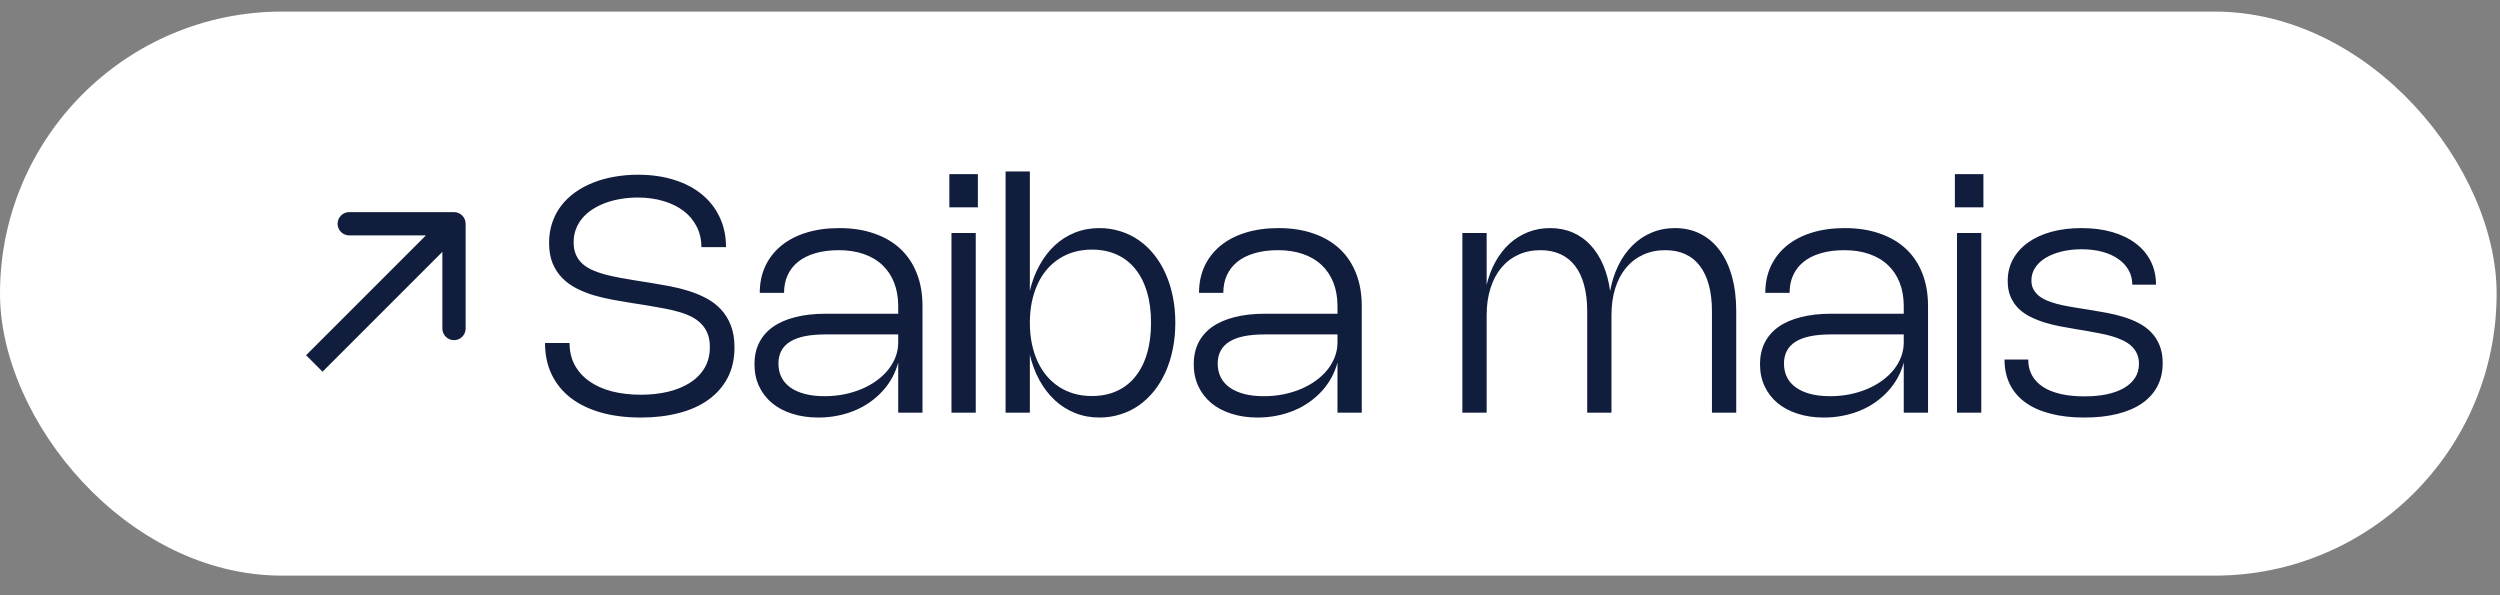
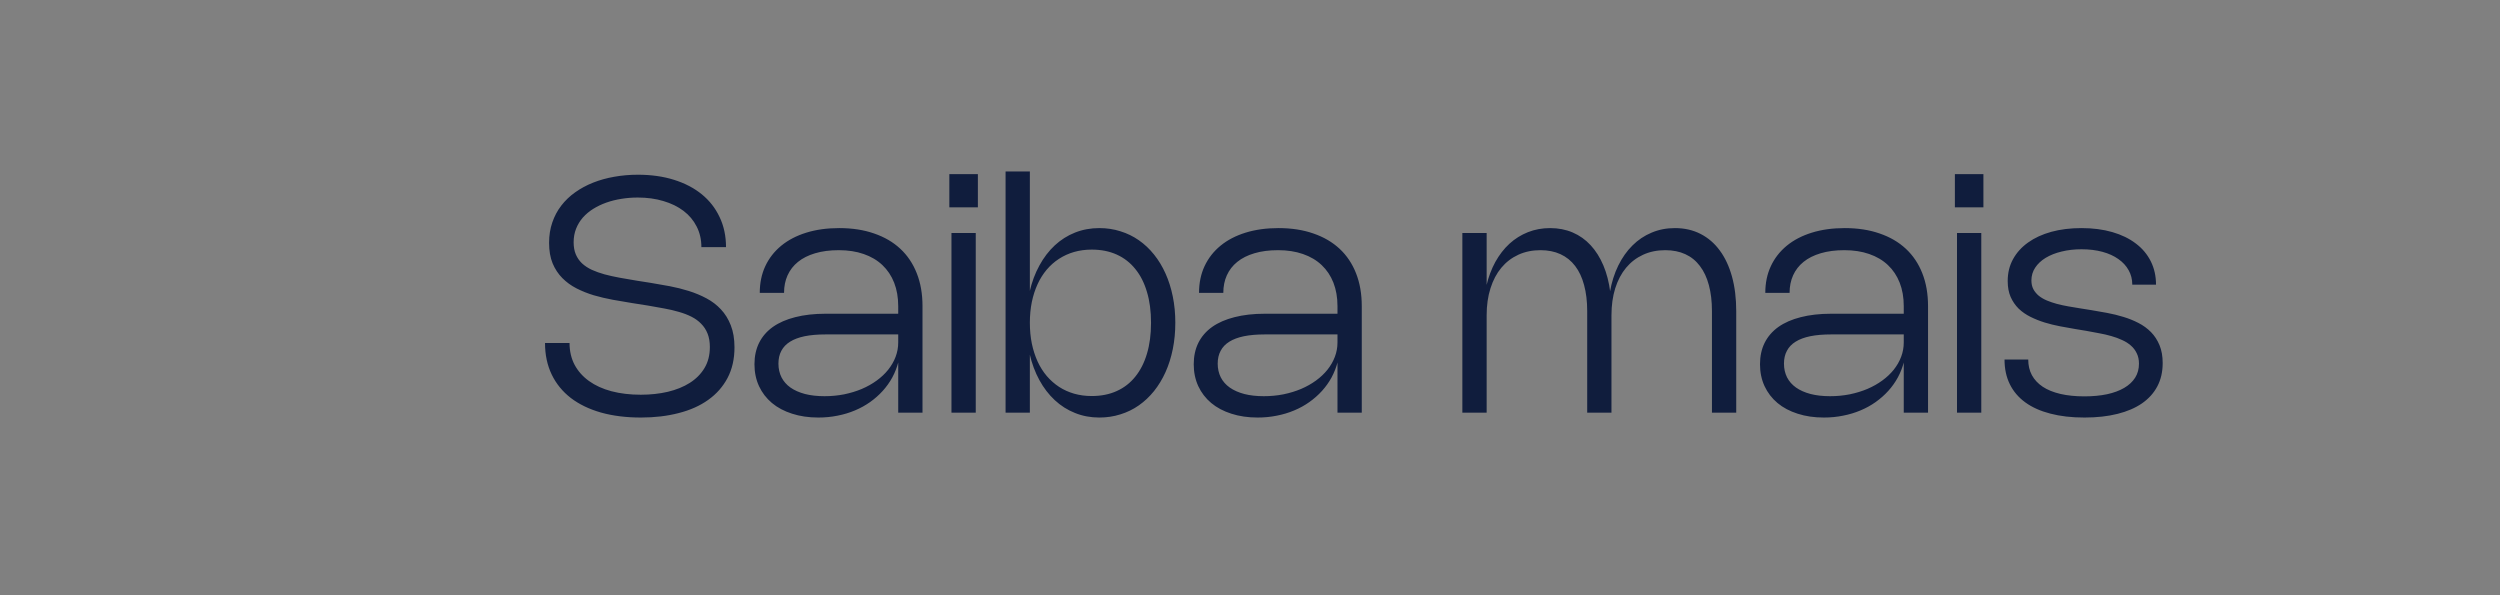
<svg xmlns="http://www.w3.org/2000/svg" width="126" height="30" viewBox="0 0 126 30" fill="none">
  <rect x="0" y="0" width="126" height="30" fill="#808080" stroke="none" />
-   <rect y="0.584" width="125.83" height="28.428" rx="14.214" fill="white" />
-   <path d="M23.468 11.278C23.468 10.954 23.206 10.691 22.881 10.691H17.601C17.277 10.691 17.015 10.954 17.015 11.278C17.015 11.602 17.277 11.864 17.601 11.864H22.295V16.558C22.295 16.882 22.558 17.145 22.881 17.145C23.206 17.145 23.468 16.882 23.468 16.558V11.278ZM15.841 18.318L16.256 18.733L23.296 11.693L22.881 11.278L22.467 10.863L15.426 17.903L15.841 18.318Z" fill="#101D3D" />
  <path d="M32.151 8.806C32.813 8.806 33.417 8.89 33.962 9.06C34.507 9.23 34.974 9.472 35.363 9.787C35.751 10.102 36.053 10.485 36.266 10.937C36.482 11.386 36.591 11.893 36.591 12.457H35.35C35.35 12.073 35.271 11.727 35.112 11.418C34.956 11.108 34.736 10.845 34.451 10.629C34.166 10.413 33.827 10.247 33.432 10.132C33.041 10.014 32.611 9.956 32.143 9.956C31.863 9.956 31.59 9.977 31.321 10.021C31.056 10.062 30.802 10.125 30.562 10.21C30.323 10.295 30.103 10.4 29.9 10.526C29.698 10.652 29.523 10.799 29.375 10.966C29.23 11.133 29.116 11.32 29.034 11.528C28.952 11.737 28.911 11.964 28.911 12.21C28.911 12.446 28.948 12.65 29.021 12.822C29.095 12.995 29.199 13.145 29.334 13.274C29.471 13.4 29.635 13.508 29.826 13.598C30.021 13.686 30.236 13.763 30.471 13.828C30.707 13.891 30.96 13.947 31.231 13.997C31.505 14.046 31.791 14.095 32.089 14.145L32.788 14.255C33.1 14.305 33.421 14.361 33.753 14.424C34.084 14.487 34.406 14.568 34.718 14.666C35.033 14.765 35.328 14.888 35.605 15.036C35.884 15.184 36.128 15.37 36.336 15.594C36.547 15.819 36.712 16.087 36.833 16.399C36.956 16.711 37.018 17.081 37.018 17.508C37.018 18.094 36.901 18.608 36.669 19.048C36.436 19.489 36.111 19.857 35.695 20.153C35.282 20.449 34.786 20.671 34.209 20.818C33.631 20.969 32.996 21.044 32.303 21.044C31.561 21.044 30.892 20.961 30.295 20.794C29.698 20.624 29.19 20.379 28.771 20.059C28.352 19.735 28.03 19.341 27.806 18.876C27.581 18.41 27.469 17.881 27.469 17.286H28.705C28.705 17.697 28.79 18.064 28.96 18.387C29.132 18.707 29.375 18.98 29.687 19.204C29.999 19.429 30.375 19.6 30.816 19.718C31.26 19.835 31.753 19.894 32.295 19.894C32.782 19.894 33.237 19.845 33.658 19.747C34.083 19.645 34.451 19.496 34.763 19.299C35.078 19.099 35.326 18.85 35.506 18.551C35.687 18.25 35.777 17.897 35.777 17.492C35.777 17.232 35.739 17.006 35.662 16.814C35.586 16.622 35.478 16.457 35.338 16.317C35.201 16.175 35.037 16.056 34.845 15.96C34.654 15.864 34.441 15.783 34.209 15.718C33.979 15.649 33.732 15.592 33.469 15.545C33.206 15.496 32.937 15.448 32.66 15.401L31.855 15.274C31.543 15.225 31.223 15.17 30.894 15.11C30.566 15.05 30.245 14.974 29.933 14.884C29.624 14.791 29.332 14.674 29.058 14.535C28.785 14.395 28.545 14.221 28.34 14.013C28.134 13.805 27.971 13.557 27.851 13.27C27.733 12.98 27.674 12.636 27.674 12.239C27.674 11.869 27.728 11.528 27.835 11.216C27.941 10.902 28.092 10.618 28.286 10.366C28.481 10.112 28.715 9.887 28.989 9.693C29.262 9.498 29.565 9.335 29.896 9.204C30.227 9.073 30.584 8.974 30.964 8.908C31.345 8.84 31.74 8.806 32.151 8.806ZM38.292 14.761C38.292 14.262 38.385 13.813 38.571 13.414C38.76 13.011 39.029 12.668 39.376 12.383C39.724 12.098 40.144 11.879 40.637 11.726C41.133 11.572 41.686 11.496 42.296 11.496C42.951 11.496 43.537 11.586 44.054 11.767C44.574 11.945 45.015 12.202 45.377 12.539C45.738 12.876 46.015 13.288 46.206 13.775C46.398 14.26 46.494 14.81 46.494 15.426V20.798H45.27V18.223L45.282 18.227C45.211 18.506 45.108 18.77 44.974 19.02C44.84 19.266 44.678 19.493 44.489 19.701C44.301 19.909 44.088 20.097 43.853 20.264C43.617 20.431 43.361 20.572 43.085 20.687C42.811 20.802 42.52 20.89 42.21 20.95C41.901 21.013 41.579 21.044 41.245 21.044C40.76 21.044 40.32 20.98 39.923 20.851C39.526 20.725 39.186 20.545 38.904 20.309C38.625 20.074 38.408 19.792 38.255 19.463C38.102 19.132 38.025 18.764 38.025 18.358C38.025 17.953 38.103 17.593 38.259 17.278C38.418 16.961 38.649 16.694 38.953 16.477C39.26 16.261 39.635 16.097 40.079 15.985C40.525 15.87 41.036 15.812 41.611 15.812H45.331V16.855H41.602C41.205 16.855 40.858 16.885 40.559 16.945C40.264 17.006 40.017 17.098 39.82 17.221C39.626 17.341 39.479 17.494 39.38 17.681C39.282 17.864 39.233 18.079 39.233 18.326C39.233 18.583 39.285 18.814 39.389 19.02C39.493 19.222 39.643 19.393 39.84 19.533C40.04 19.672 40.284 19.781 40.572 19.857C40.859 19.931 41.188 19.968 41.557 19.968C41.899 19.968 42.229 19.937 42.547 19.874C42.864 19.808 43.16 19.718 43.434 19.603C43.711 19.485 43.961 19.344 44.186 19.18C44.413 19.015 44.606 18.833 44.765 18.634C44.926 18.431 45.051 18.215 45.138 17.985C45.226 17.752 45.27 17.511 45.27 17.262V15.426C45.27 14.988 45.201 14.595 45.065 14.247C44.928 13.899 44.73 13.604 44.473 13.36C44.216 13.117 43.901 12.93 43.529 12.802C43.159 12.673 42.741 12.609 42.276 12.609C41.824 12.609 41.426 12.661 41.081 12.765C40.739 12.866 40.451 13.011 40.218 13.2C39.988 13.386 39.813 13.612 39.693 13.878C39.575 14.14 39.516 14.435 39.516 14.761H38.292ZM49.178 11.742V20.798H47.954V11.742H49.178ZM49.285 8.777V10.448H47.847V8.777H49.285ZM51.905 8.641V14.699L51.893 14.703C52.005 14.216 52.169 13.775 52.386 13.381C52.602 12.984 52.861 12.646 53.162 12.366C53.463 12.087 53.803 11.872 54.18 11.722C54.561 11.571 54.969 11.496 55.404 11.496C55.779 11.496 56.134 11.549 56.468 11.656C56.805 11.76 57.114 11.91 57.396 12.107C57.681 12.305 57.937 12.546 58.164 12.83C58.391 13.112 58.584 13.431 58.743 13.787C58.902 14.14 59.024 14.527 59.109 14.945C59.194 15.362 59.236 15.802 59.236 16.268C59.236 16.733 59.194 17.175 59.109 17.594C59.024 18.013 58.902 18.399 58.743 18.753C58.584 19.106 58.391 19.425 58.164 19.709C57.937 19.991 57.681 20.233 57.396 20.432C57.114 20.63 56.805 20.78 56.468 20.884C56.134 20.991 55.779 21.044 55.404 21.044C54.969 21.044 54.561 20.968 54.18 20.814C53.803 20.664 53.463 20.449 53.162 20.169C52.861 19.89 52.602 19.553 52.386 19.159C52.169 18.762 52.005 18.32 51.893 17.833L51.905 17.837V20.798H50.681V8.641H51.905ZM51.905 16.268C51.905 16.64 51.938 16.989 52.004 17.315C52.072 17.641 52.169 17.942 52.295 18.219C52.421 18.492 52.576 18.738 52.759 18.954C52.943 19.167 53.15 19.349 53.38 19.5C53.609 19.648 53.861 19.762 54.135 19.841C54.412 19.92 54.707 19.96 55.022 19.96C55.493 19.96 55.913 19.877 56.283 19.709C56.653 19.543 56.965 19.3 57.219 18.983C57.477 18.665 57.673 18.279 57.807 17.824C57.944 17.367 58.012 16.848 58.012 16.268C58.012 15.687 57.944 15.17 57.807 14.716C57.673 14.258 57.477 13.872 57.219 13.557C56.965 13.24 56.653 12.997 56.283 12.83C55.913 12.663 55.493 12.58 55.022 12.58C54.707 12.58 54.412 12.62 54.135 12.699C53.861 12.778 53.608 12.893 53.375 13.044C53.145 13.192 52.939 13.374 52.755 13.59C52.575 13.804 52.421 14.047 52.295 14.321C52.169 14.595 52.072 14.895 52.004 15.221C51.938 15.546 51.905 15.896 51.905 16.268ZM60.431 14.761C60.431 14.262 60.524 13.813 60.71 13.414C60.899 13.011 61.168 12.668 61.515 12.383C61.863 12.098 62.283 11.879 62.776 11.726C63.272 11.572 63.825 11.496 64.435 11.496C65.09 11.496 65.676 11.586 66.193 11.767C66.713 11.945 67.154 12.202 67.516 12.539C67.877 12.876 68.154 13.288 68.345 13.775C68.537 14.26 68.633 14.81 68.633 15.426V20.798H67.409V18.223L67.421 18.227C67.35 18.506 67.247 18.77 67.113 19.02C66.979 19.266 66.817 19.493 66.629 19.701C66.44 19.909 66.227 20.097 65.992 20.264C65.757 20.431 65.501 20.572 65.224 20.687C64.95 20.802 64.659 20.89 64.349 20.95C64.04 21.013 63.718 21.044 63.384 21.044C62.899 21.044 62.459 20.98 62.062 20.851C61.665 20.725 61.325 20.545 61.043 20.309C60.764 20.074 60.547 19.792 60.394 19.463C60.241 19.132 60.164 18.764 60.164 18.358C60.164 17.953 60.242 17.593 60.398 17.278C60.557 16.961 60.788 16.694 61.092 16.477C61.399 16.261 61.774 16.097 62.218 15.985C62.664 15.87 63.175 15.812 63.75 15.812H67.471V16.855H63.741C63.344 16.855 62.997 16.885 62.698 16.945C62.403 17.006 62.156 17.098 61.959 17.221C61.764 17.341 61.618 17.494 61.52 17.681C61.421 17.864 61.372 18.079 61.372 18.326C61.372 18.583 61.424 18.814 61.528 19.02C61.632 19.222 61.782 19.393 61.98 19.533C62.179 19.672 62.423 19.781 62.711 19.857C62.998 19.931 63.327 19.968 63.696 19.968C64.038 19.968 64.368 19.937 64.686 19.874C65.004 19.808 65.299 19.718 65.573 19.603C65.85 19.485 66.1 19.344 66.325 19.18C66.552 19.015 66.745 18.833 66.904 18.634C67.065 18.431 67.19 18.215 67.277 17.985C67.365 17.752 67.409 17.511 67.409 17.262V15.426C67.409 14.988 67.34 14.595 67.204 14.247C67.067 13.899 66.87 13.604 66.612 13.36C66.355 13.117 66.04 12.93 65.668 12.802C65.298 12.673 64.88 12.609 64.415 12.609C63.963 12.609 63.565 12.661 63.22 12.765C62.877 12.866 62.59 13.011 62.357 13.2C62.127 13.386 61.952 13.612 61.832 13.878C61.714 14.14 61.655 14.435 61.655 14.761H60.431ZM74.927 15.886V20.798H73.703V11.742H74.927V14.399L74.914 14.407C75.018 13.961 75.169 13.559 75.366 13.2C75.566 12.841 75.803 12.536 76.076 12.284C76.353 12.032 76.664 11.838 77.009 11.701C77.356 11.564 77.729 11.496 78.126 11.496C78.539 11.496 78.918 11.569 79.263 11.717C79.608 11.865 79.91 12.079 80.167 12.358C80.424 12.635 80.638 12.973 80.808 13.373C80.977 13.772 81.094 14.223 81.157 14.724L81.14 14.72C81.225 14.229 81.365 13.786 81.559 13.389C81.754 12.992 81.992 12.654 82.274 12.374C82.556 12.092 82.878 11.876 83.239 11.726C83.6 11.572 83.992 11.496 84.414 11.496C84.893 11.496 85.323 11.593 85.703 11.787C86.086 11.982 86.411 12.261 86.677 12.625C86.945 12.986 87.15 13.426 87.293 13.943C87.435 14.458 87.506 15.037 87.506 15.681V20.798H86.282V15.681C86.282 15.185 86.23 14.747 86.126 14.366C86.025 13.986 85.874 13.665 85.674 13.405C85.477 13.143 85.232 12.944 84.939 12.81C84.646 12.676 84.309 12.609 83.929 12.609C83.518 12.609 83.146 12.685 82.812 12.839C82.478 12.992 82.192 13.211 81.954 13.496C81.718 13.78 81.536 14.125 81.407 14.531C81.281 14.936 81.218 15.388 81.218 15.886V20.798H79.995V15.681C79.995 15.185 79.942 14.747 79.838 14.366C79.737 13.986 79.587 13.665 79.387 13.405C79.187 13.143 78.94 12.944 78.647 12.81C78.354 12.676 78.019 12.609 77.641 12.609C77.231 12.609 76.858 12.685 76.524 12.839C76.19 12.992 75.904 13.211 75.666 13.496C75.43 13.78 75.248 14.125 75.12 14.531C74.991 14.936 74.927 15.388 74.927 15.886ZM88.971 14.761C88.971 14.262 89.064 13.813 89.251 13.414C89.439 13.011 89.708 12.668 90.055 12.383C90.403 12.098 90.823 11.879 91.316 11.726C91.812 11.572 92.365 11.496 92.975 11.496C93.63 11.496 94.216 11.586 94.733 11.767C95.254 11.945 95.694 12.202 96.056 12.539C96.417 12.876 96.694 13.288 96.885 13.775C97.077 14.26 97.173 14.81 97.173 15.426V20.798H95.949V18.223L95.961 18.227C95.89 18.506 95.787 18.77 95.653 19.02C95.519 19.266 95.358 19.493 95.169 19.701C94.98 19.909 94.767 20.097 94.532 20.264C94.297 20.431 94.041 20.572 93.764 20.687C93.49 20.802 93.199 20.89 92.889 20.95C92.58 21.013 92.258 21.044 91.924 21.044C91.439 21.044 90.999 20.98 90.602 20.851C90.205 20.725 89.865 20.545 89.583 20.309C89.304 20.074 89.088 19.792 88.934 19.463C88.781 19.132 88.704 18.764 88.704 18.358C88.704 17.953 88.782 17.593 88.938 17.278C89.097 16.961 89.329 16.694 89.632 16.477C89.939 16.261 90.314 16.097 90.758 15.985C91.204 15.87 91.715 15.812 92.29 15.812H96.01V16.855H92.281C91.884 16.855 91.537 16.885 91.238 16.945C90.943 17.006 90.696 17.098 90.499 17.221C90.305 17.341 90.158 17.494 90.06 17.681C89.961 17.864 89.912 18.079 89.912 18.326C89.912 18.583 89.964 18.814 90.068 19.02C90.172 19.222 90.322 19.393 90.52 19.533C90.719 19.672 90.963 19.781 91.251 19.857C91.538 19.931 91.867 19.968 92.236 19.968C92.579 19.968 92.908 19.937 93.226 19.874C93.544 19.808 93.839 19.718 94.113 19.603C94.39 19.485 94.64 19.344 94.865 19.18C95.092 19.015 95.285 18.833 95.444 18.634C95.605 18.431 95.73 18.215 95.817 17.985C95.905 17.752 95.949 17.511 95.949 17.262V15.426C95.949 14.988 95.88 14.595 95.744 14.247C95.607 13.899 95.41 13.604 95.152 13.36C94.895 13.117 94.58 12.93 94.208 12.802C93.838 12.673 93.42 12.609 92.955 12.609C92.503 12.609 92.105 12.661 91.76 12.765C91.418 12.866 91.13 13.011 90.897 13.2C90.667 13.386 90.492 13.612 90.372 13.878C90.254 14.14 90.195 14.435 90.195 14.761H88.971ZM99.857 11.742V20.798H98.633V11.742H99.857ZM99.964 8.777V10.448H98.526V8.777H99.964ZM104.905 11.496C105.48 11.496 105.998 11.563 106.461 11.697C106.924 11.831 107.318 12.023 107.644 12.272C107.973 12.518 108.224 12.818 108.4 13.171C108.575 13.522 108.663 13.913 108.663 14.346H107.467C107.467 14.078 107.406 13.835 107.283 13.619C107.162 13.4 106.99 13.212 106.765 13.056C106.543 12.898 106.275 12.776 105.96 12.691C105.645 12.606 105.293 12.563 104.905 12.563C104.546 12.563 104.212 12.602 103.903 12.678C103.596 12.752 103.329 12.858 103.102 12.995C102.877 13.132 102.701 13.297 102.572 13.492C102.446 13.683 102.383 13.897 102.383 14.132C102.383 14.302 102.416 14.45 102.482 14.576C102.55 14.702 102.642 14.813 102.757 14.909C102.874 15.002 103.011 15.081 103.167 15.147C103.326 15.212 103.496 15.27 103.677 15.319C103.86 15.366 104.05 15.407 104.248 15.442C104.445 15.475 104.642 15.508 104.839 15.541L105.406 15.631C105.66 15.672 105.926 15.719 106.202 15.771C106.482 15.823 106.754 15.89 107.02 15.972C107.285 16.052 107.537 16.153 107.775 16.276C108.016 16.399 108.227 16.553 108.408 16.736C108.589 16.919 108.732 17.14 108.839 17.397C108.946 17.652 108.999 17.953 108.999 18.301C108.999 18.739 108.91 19.128 108.732 19.467C108.554 19.807 108.296 20.094 107.956 20.33C107.619 20.562 107.207 20.739 106.72 20.86C106.233 20.983 105.677 21.044 105.053 21.044C104.412 21.044 103.841 20.979 103.34 20.847C102.839 20.718 102.417 20.529 102.075 20.28C101.733 20.031 101.473 19.726 101.295 19.364C101.117 19.003 101.028 18.588 101.028 18.12H102.223C102.223 18.416 102.284 18.679 102.408 18.909C102.534 19.139 102.716 19.333 102.954 19.492C103.195 19.651 103.491 19.771 103.841 19.853C104.194 19.935 104.597 19.977 105.048 19.977C105.473 19.977 105.855 19.941 106.194 19.87C106.534 19.796 106.823 19.689 107.061 19.549C107.299 19.41 107.482 19.239 107.611 19.036C107.74 18.831 107.804 18.595 107.804 18.33C107.804 18.13 107.767 17.956 107.693 17.808C107.622 17.657 107.524 17.527 107.398 17.418C107.274 17.308 107.128 17.215 106.958 17.139C106.788 17.059 106.605 16.992 106.408 16.937C106.211 16.88 106.004 16.832 105.788 16.794C105.574 16.753 105.359 16.713 105.143 16.674L104.576 16.58C104.335 16.539 104.085 16.494 103.825 16.445C103.564 16.395 103.308 16.332 103.057 16.256C102.807 16.179 102.569 16.084 102.342 15.972C102.115 15.86 101.915 15.722 101.742 15.557C101.573 15.39 101.437 15.193 101.336 14.966C101.237 14.739 101.188 14.47 101.188 14.161C101.188 13.756 101.277 13.39 101.455 13.065C101.636 12.736 101.889 12.455 102.215 12.223C102.54 11.99 102.931 11.81 103.385 11.684C103.842 11.559 104.349 11.496 104.905 11.496Z" fill="#101D3D" />
</svg>